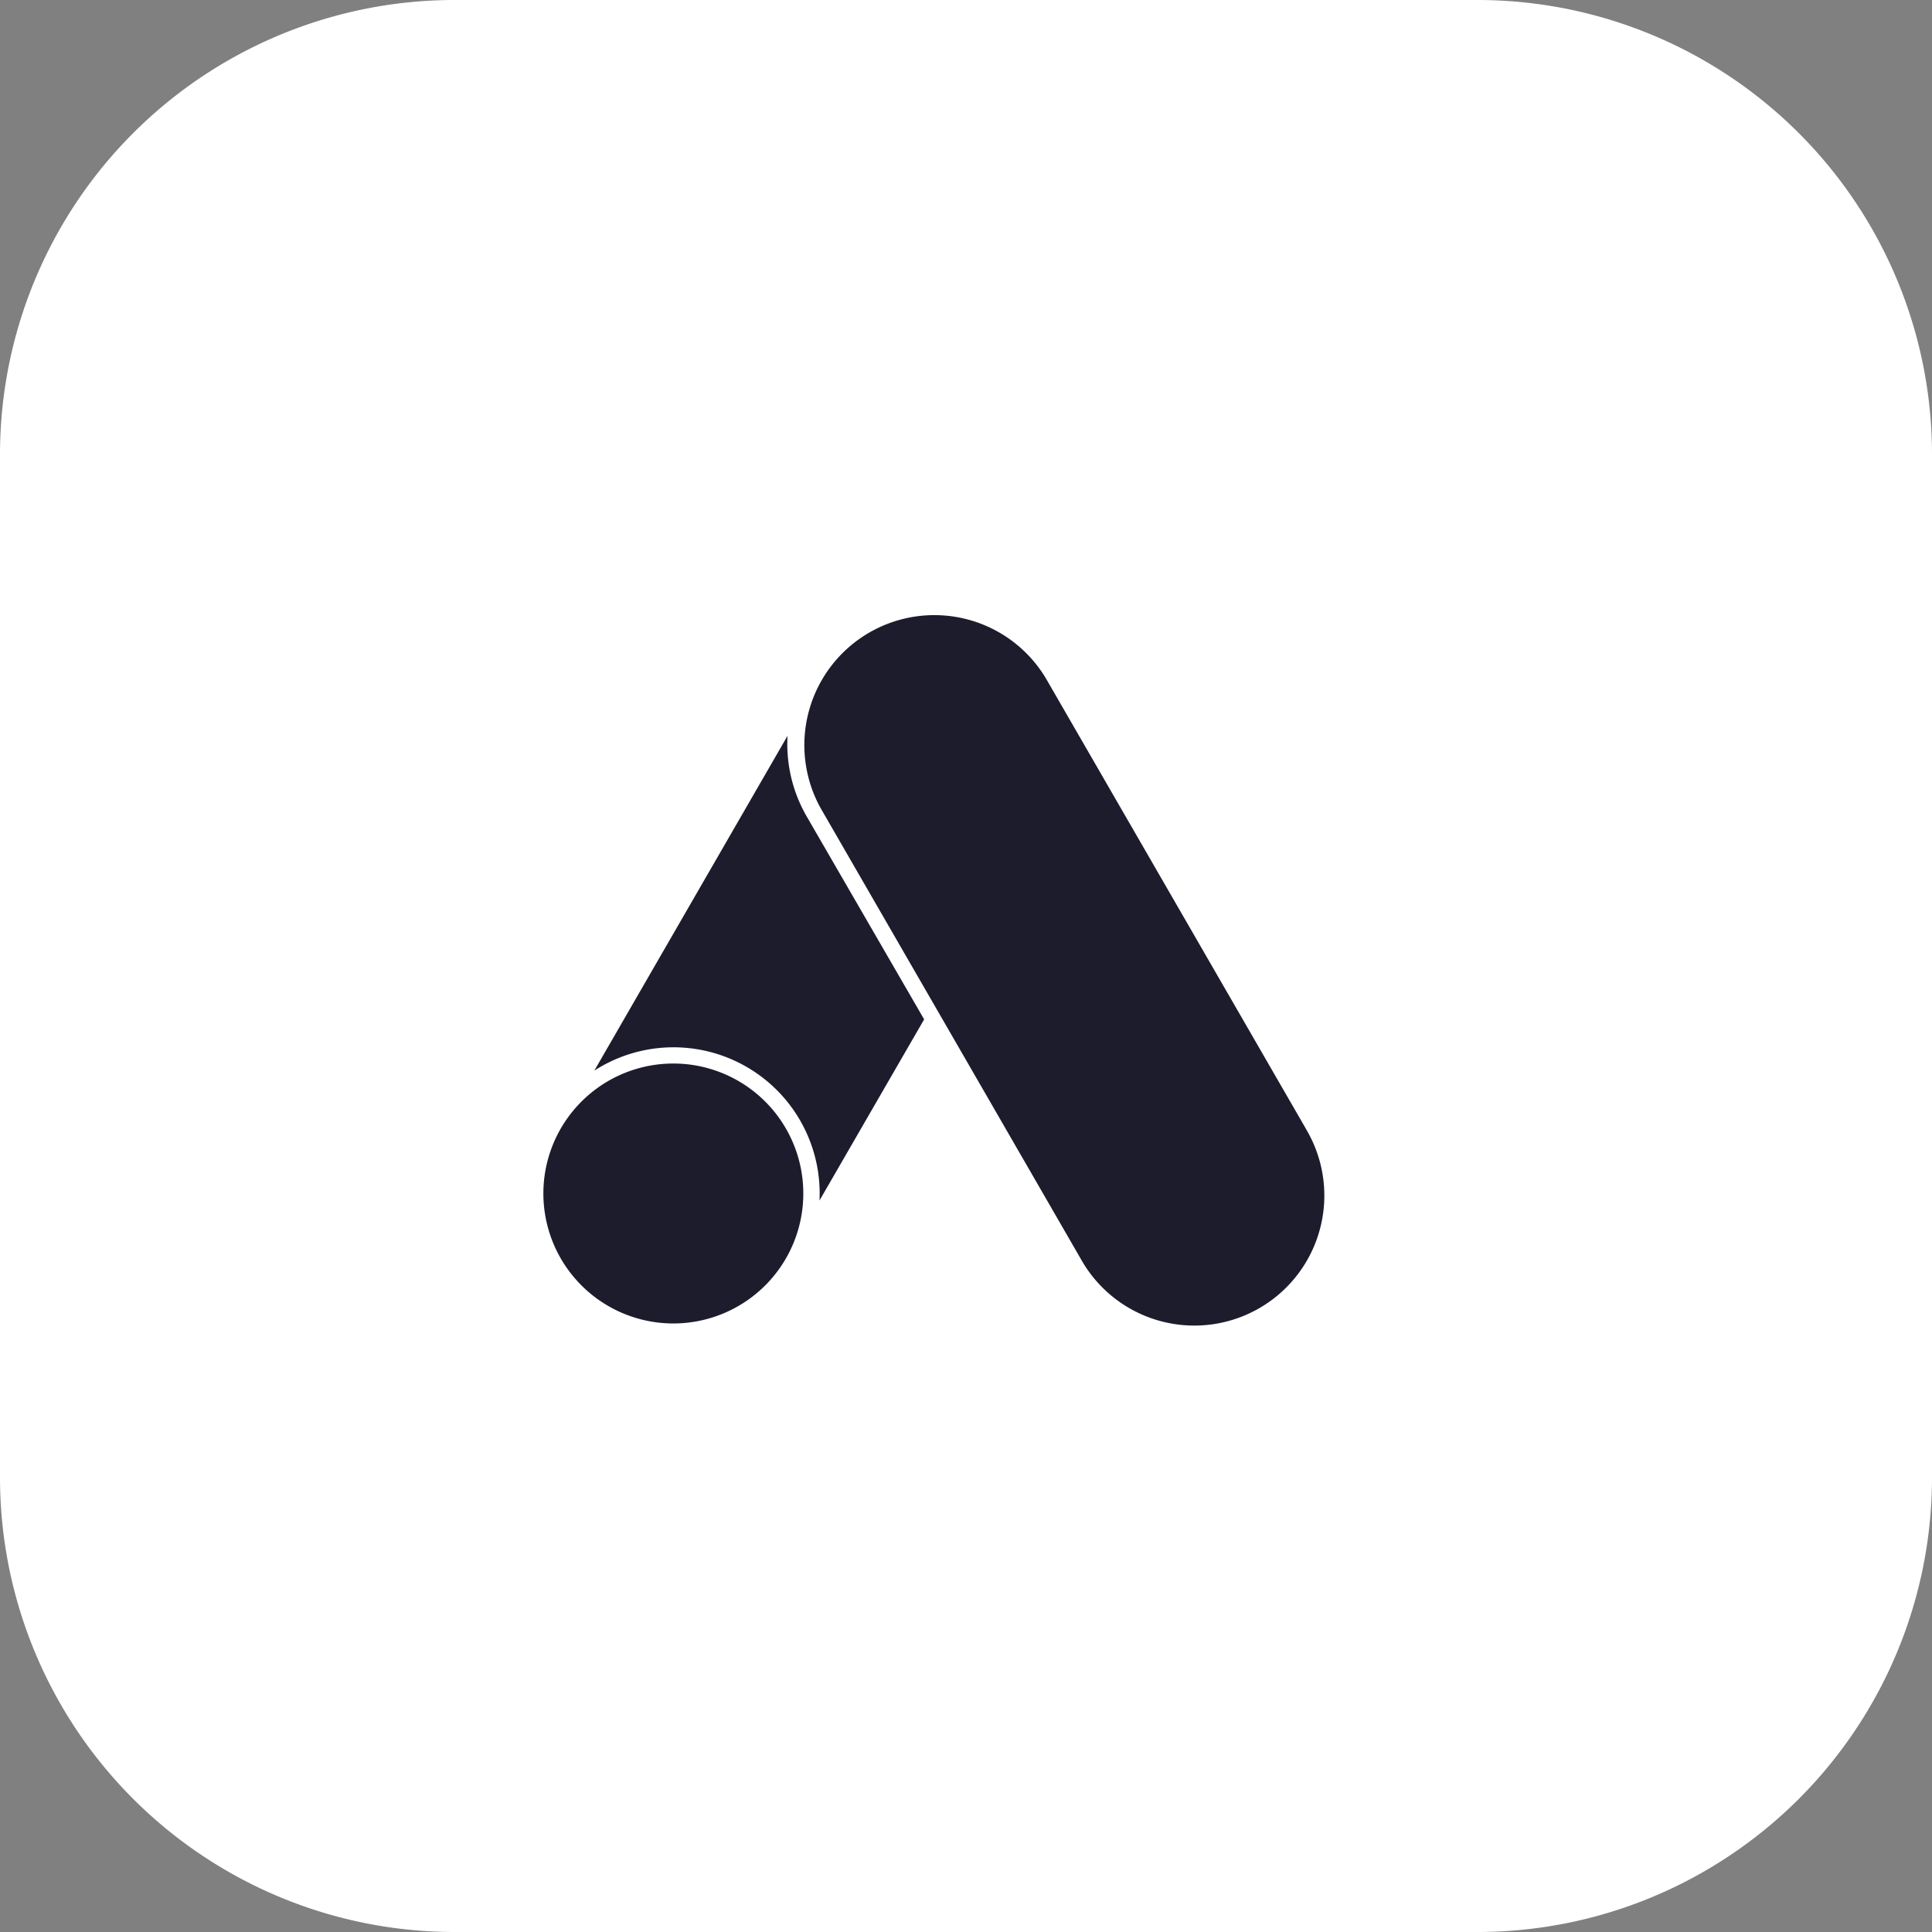
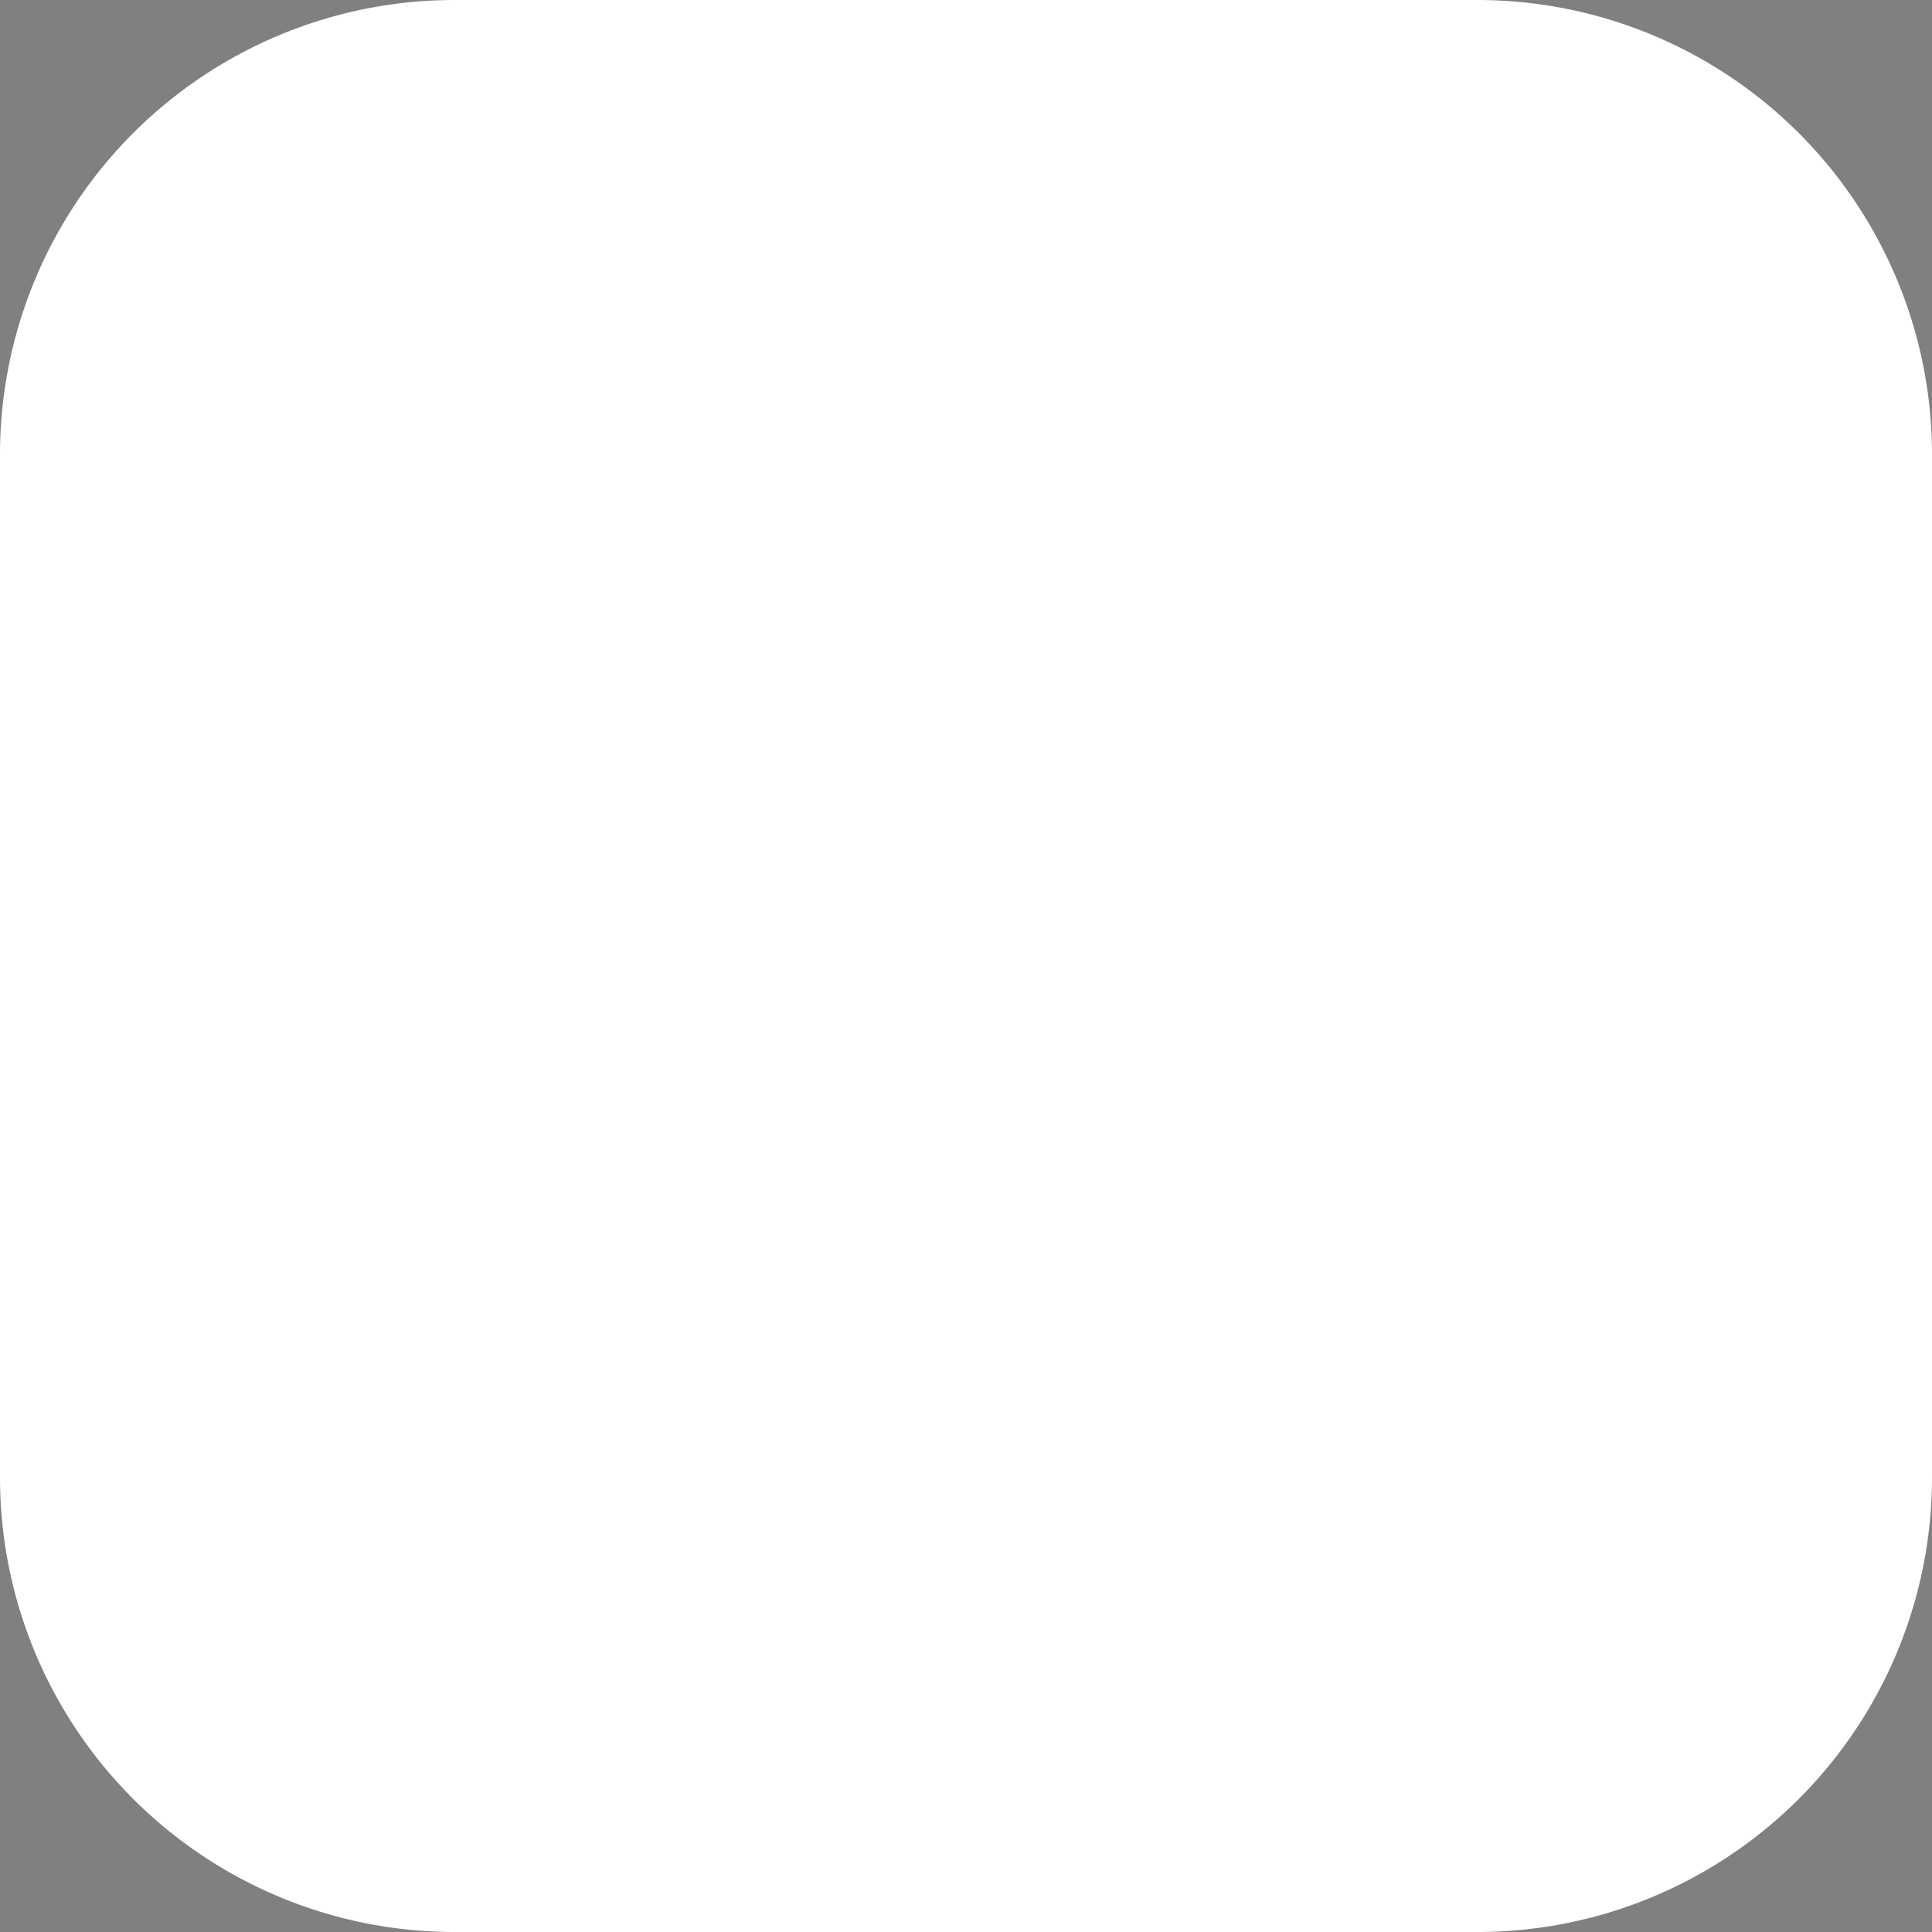
<svg xmlns="http://www.w3.org/2000/svg" width="48" height="48" viewBox="0 0 48 48">
  <rect x="0" y="0" width="48" height="48" fill="#808080" stroke="none" />
  <g transform="translate(-378.5 -1552)">
    <path d="M11.294,0H36.706A11.294,11.294,0,0,1,48,11.294V36.706A11.294,11.294,0,0,1,36.706,48H11.294A11.294,11.294,0,0,1,0,36.706V11.294A11.294,11.294,0,0,1,11.294,0Z" transform="translate(378.5 1552)" fill="#fff" />
    <g transform="translate(392 1558.67)">
-       <path d="M3.229,26.211a3.229,3.229,0,1,1,3.229-3.229,3.229,3.229,0,0,1-3.229,3.229Zm15.712-4.844L12.483,10.18a3.23,3.23,0,0,0-5.594,3.229L13.348,24.6a3.23,3.23,0,1,0,5.594-3.229ZM6.066,11.611l-4.8,8.318a3.631,3.631,0,0,1,5.594,3.227l2.6-4.5L6.54,13.611a3.6,3.6,0,0,1-.474-2Z" fill="#1c1c2d" />
-     </g>
+       </g>
  </g>
</svg>